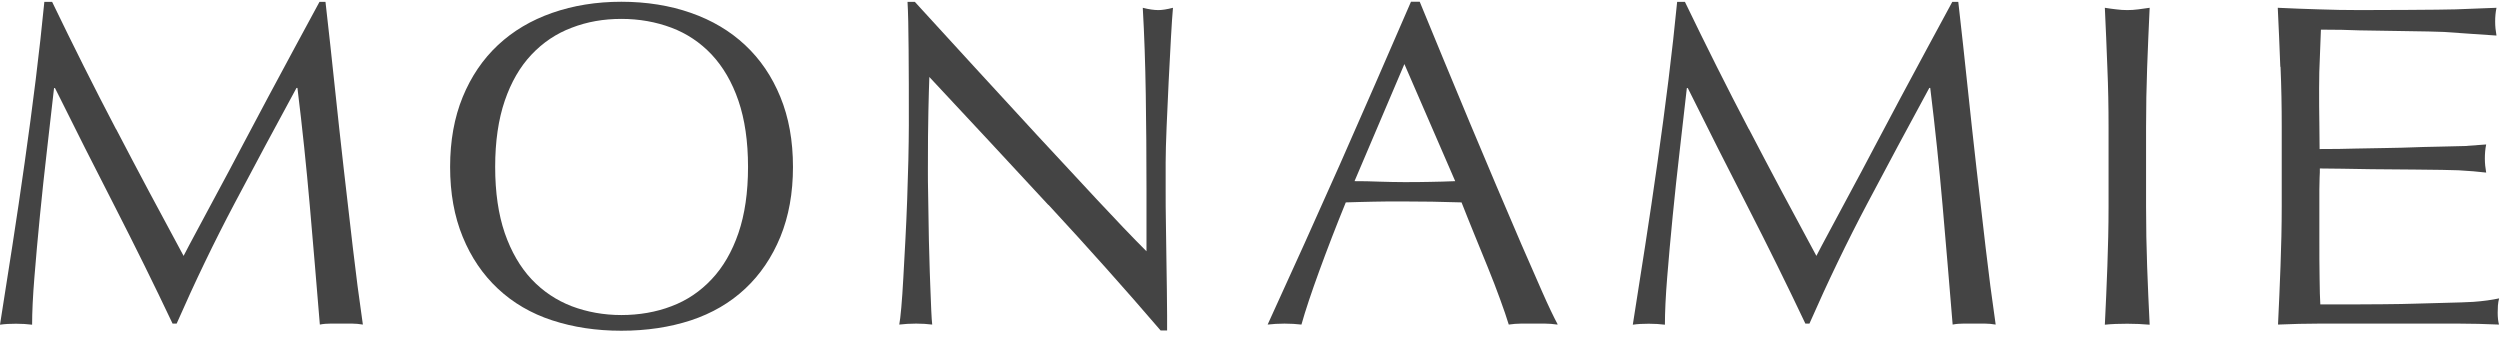
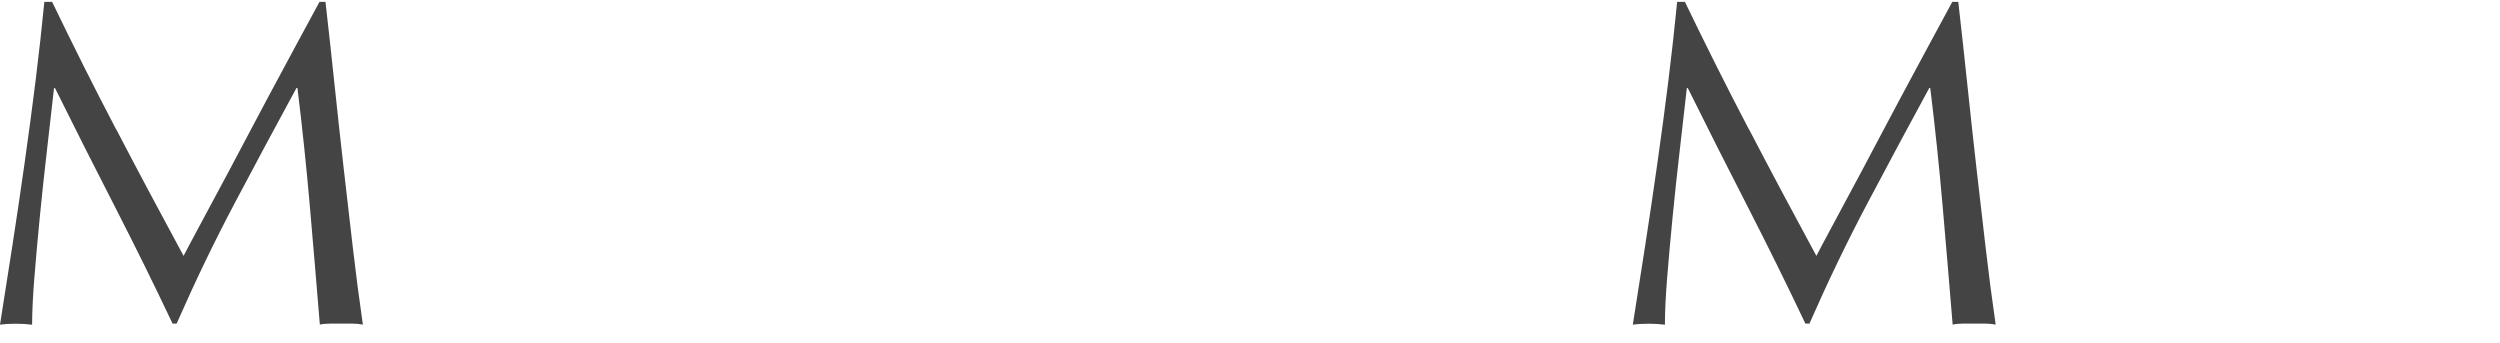
<svg xmlns="http://www.w3.org/2000/svg" width="175" height="24" viewBox="0 0 175 24" fill="none">
  <path d="M8.129 9.038C9.63 11.92 11.207 14.878 12.851 17.912C13.061 17.506 13.372 16.914 13.783 16.154C14.185 15.393 14.655 14.514 15.192 13.526C15.729 12.537 16.299 11.464 16.903 10.314C17.507 9.165 18.128 7.999 18.765 6.807C19.395 5.624 20.024 4.467 20.636 3.326C21.257 2.185 21.827 1.12 22.364 0.131H22.784C23.019 2.193 23.237 4.196 23.438 6.114C23.639 8.041 23.849 9.934 24.059 11.793C24.268 13.652 24.487 15.495 24.696 17.312C24.906 19.128 25.141 20.928 25.401 22.72C25.141 22.678 24.898 22.652 24.646 22.652H23.144C22.901 22.652 22.649 22.669 22.389 22.72C22.155 19.855 21.92 17.084 21.685 14.388C21.45 11.7 21.165 8.954 20.821 6.157H20.754C19.277 8.869 17.834 11.565 16.417 14.244C14.999 16.923 13.648 19.729 12.365 22.652H12.08C10.796 19.94 9.454 17.227 8.062 14.506C6.661 11.785 5.26 9.005 3.85 6.165H3.783C3.632 7.5 3.465 8.945 3.288 10.509C3.104 12.072 2.944 13.61 2.793 15.123C2.642 16.636 2.517 18.072 2.408 19.416C2.299 20.759 2.248 21.867 2.248 22.729C1.904 22.686 1.535 22.661 1.124 22.661C0.713 22.661 0.344 22.678 0 22.729C0.277 20.988 0.562 19.145 0.864 17.21C1.166 15.275 1.451 13.323 1.728 11.371C2.005 9.41 2.265 7.483 2.5 5.574C2.735 3.672 2.936 1.855 3.104 0.131H3.649C5.125 3.191 6.61 6.157 8.12 9.038" fill="#444444" />
-   <path d="M31.508 11.684C31.508 9.858 31.801 8.227 32.389 6.791C32.976 5.362 33.798 4.146 34.855 3.157C35.912 2.168 37.179 1.416 38.655 0.901C40.131 0.385 41.742 0.123 43.495 0.123C45.248 0.123 46.893 0.385 48.361 0.901C49.837 1.416 51.104 2.168 52.161 3.157C53.218 4.146 54.04 5.354 54.627 6.791C55.214 8.219 55.508 9.85 55.508 11.684C55.508 13.517 55.214 15.14 54.627 16.577C54.04 18.005 53.218 19.222 52.161 20.21C51.104 21.199 49.837 21.934 48.361 22.424C46.884 22.906 45.265 23.151 43.495 23.151C41.725 23.151 40.131 22.906 38.655 22.424C37.179 21.943 35.912 21.199 34.855 20.21C33.798 19.222 32.976 18.013 32.389 16.577C31.801 15.148 31.508 13.517 31.508 11.684ZM52.362 11.684C52.362 9.901 52.136 8.354 51.691 7.053C51.246 5.751 50.617 4.678 49.82 3.824C49.015 2.971 48.075 2.346 47.002 1.94C45.92 1.534 44.754 1.323 43.495 1.323C42.237 1.323 41.096 1.526 40.022 1.94C38.94 2.346 38.001 2.979 37.204 3.824C36.398 4.678 35.778 5.751 35.333 7.053C34.889 8.354 34.662 9.901 34.662 11.684C34.662 13.467 34.889 15.013 35.333 16.315C35.786 17.616 36.407 18.689 37.204 19.543C38.009 20.396 38.949 21.022 40.022 21.436C41.096 21.841 42.262 22.053 43.495 22.053C44.728 22.053 45.928 21.85 47.002 21.436C48.084 21.03 49.023 20.396 49.82 19.543C50.617 18.698 51.246 17.616 51.691 16.315C52.136 15.013 52.362 13.467 52.362 11.684Z" fill="#444444" />
-   <path d="M73.384 14.345C70.607 11.345 67.831 8.354 65.054 5.388C65.029 5.988 65.012 6.799 64.987 7.805C64.962 8.819 64.953 10.196 64.953 11.937C64.953 12.385 64.953 12.951 64.97 13.619C64.978 14.286 64.995 14.988 65.004 15.714C65.012 16.45 65.029 17.185 65.054 17.945C65.071 18.698 65.096 19.399 65.121 20.041C65.146 20.683 65.163 21.25 65.188 21.731C65.213 22.213 65.23 22.543 65.255 22.72C64.911 22.678 64.542 22.652 64.131 22.652C63.703 22.652 63.309 22.678 62.948 22.72C62.99 22.509 63.041 22.103 63.091 21.529C63.141 20.945 63.191 20.253 63.233 19.45C63.275 18.638 63.326 17.768 63.376 16.822C63.426 15.875 63.468 14.928 63.502 13.982C63.535 13.036 63.561 12.106 63.586 11.202C63.603 10.297 63.619 9.495 63.619 8.776C63.619 6.714 63.619 4.94 63.603 3.452C63.594 1.965 63.569 0.858 63.527 0.131H64.039C65.339 1.551 66.731 3.072 68.216 4.695C69.701 6.317 71.178 7.923 72.637 9.503C74.097 11.084 75.489 12.579 76.806 13.991C78.123 15.402 79.264 16.602 80.254 17.59V13.196C80.254 10.94 80.237 8.734 80.204 6.596C80.17 4.458 80.103 2.438 79.994 0.545C80.422 0.655 80.783 0.706 81.085 0.706C81.345 0.706 81.68 0.655 82.108 0.545C82.066 1.019 82.016 1.729 81.965 2.675C81.915 3.621 81.856 4.636 81.806 5.709C81.756 6.782 81.705 7.838 81.663 8.869C81.621 9.9 81.596 10.729 81.596 11.354V13.289C81.596 14.024 81.596 14.785 81.613 15.579C81.621 16.374 81.638 17.176 81.647 17.988C81.655 18.791 81.672 19.551 81.68 20.244C81.689 20.945 81.697 21.554 81.697 22.069V23.134H81.244C78.786 20.269 76.169 17.337 73.392 14.337" fill="#444444" />
-   <path d="M109.011 22.72C108.709 22.678 108.432 22.653 108.164 22.653H106.461C106.192 22.653 105.907 22.678 105.613 22.72C105.462 22.23 105.261 21.63 105.001 20.929C104.749 20.227 104.464 19.5 104.154 18.732C103.843 17.971 103.533 17.194 103.206 16.408C102.887 15.622 102.585 14.878 102.308 14.168C101.62 14.151 100.933 14.134 100.228 14.117C99.523 14.109 98.819 14.101 98.114 14.101C97.451 14.101 96.797 14.101 96.159 14.117C95.522 14.134 94.868 14.143 94.205 14.168C93.517 15.85 92.904 17.447 92.351 18.96C91.797 20.481 91.378 21.732 91.101 22.72C90.74 22.678 90.346 22.653 89.918 22.653C89.49 22.653 89.096 22.678 88.735 22.72C90.463 18.951 92.15 15.208 93.802 11.489C95.446 7.771 97.099 3.977 98.768 0.123H99.381C99.892 1.374 100.446 2.717 101.05 4.171C101.646 5.624 102.258 7.095 102.879 8.574C103.499 10.061 104.12 11.531 104.741 12.993C105.362 14.455 105.941 15.816 106.486 17.075C107.031 18.334 107.526 19.458 107.962 20.447C108.398 21.436 108.759 22.188 109.036 22.703M94.817 12.681C95.371 12.681 95.95 12.689 96.545 12.715C97.141 12.732 97.72 12.748 98.273 12.748C98.869 12.748 99.473 12.748 100.068 12.732C100.664 12.723 101.268 12.706 101.864 12.681L98.307 4.484L94.817 12.681Z" fill="#444444" />
  <path d="M122.425 9.038C123.926 11.92 125.503 14.878 127.147 17.912C127.357 17.506 127.667 16.914 128.079 16.154C128.481 15.393 128.951 14.514 129.488 13.526C130.025 12.537 130.595 11.464 131.199 10.314C131.803 9.165 132.424 7.999 133.061 6.807C133.691 5.624 134.32 4.467 134.932 3.326C135.553 2.185 136.123 1.12 136.66 0.131H137.08C137.315 2.193 137.533 4.196 137.734 6.114C137.935 8.041 138.145 9.934 138.355 11.793C138.564 13.652 138.783 15.495 138.992 17.312C139.202 19.128 139.437 20.928 139.697 22.72C139.437 22.678 139.194 22.652 138.942 22.652H137.44C137.197 22.652 136.945 22.669 136.685 22.72C136.45 19.855 136.216 17.084 135.981 14.388C135.746 11.7 135.461 8.954 135.117 6.157H135.05C133.573 8.869 132.13 11.565 130.713 14.244C129.295 16.923 127.944 19.729 126.661 22.652H126.376C125.092 19.94 123.75 17.227 122.357 14.506C120.957 11.785 119.556 9.005 118.146 6.165H118.079C117.928 7.5 117.76 8.945 117.584 10.509C117.4 12.072 117.24 13.61 117.089 15.123C116.938 16.636 116.813 18.072 116.703 19.416C116.594 20.759 116.544 21.867 116.544 22.729C116.2 22.686 115.831 22.661 115.42 22.661C115.009 22.661 114.64 22.678 114.296 22.729C114.573 20.988 114.858 19.145 115.16 17.21C115.462 15.275 115.747 13.323 116.024 11.371C116.301 9.41 116.561 7.483 116.796 5.574C117.031 3.672 117.232 1.855 117.4 0.131H117.945C119.421 3.191 120.906 6.157 122.416 9.038" fill="#444444" />
-   <path d="M147.515 4.729C147.465 3.359 147.406 1.965 147.339 0.545C147.616 0.588 147.884 0.63 148.136 0.655C148.396 0.689 148.648 0.706 148.908 0.706C149.168 0.706 149.419 0.689 149.679 0.655C149.939 0.621 150.199 0.588 150.476 0.545C150.409 1.965 150.35 3.359 150.3 4.729C150.25 6.098 150.225 7.492 150.225 8.912V14.464C150.225 15.883 150.25 17.286 150.3 18.664C150.35 20.041 150.409 21.393 150.476 22.729C149.981 22.686 149.461 22.661 148.908 22.661C148.354 22.661 147.825 22.678 147.339 22.729C147.406 21.393 147.465 20.041 147.515 18.664C147.565 17.286 147.599 15.892 147.599 14.464V8.912C147.599 7.492 147.574 6.098 147.515 4.729Z" fill="#444444" />
-   <path d="M159.621 4.678C159.57 3.3 159.511 1.923 159.444 0.545C160.409 0.588 161.357 0.63 162.313 0.655C163.261 0.689 164.218 0.706 165.182 0.706C166.147 0.706 170.962 0.689 171.902 0.655C172.841 0.621 173.789 0.588 174.754 0.545C174.687 0.867 174.661 1.188 174.661 1.517C174.661 1.847 174.695 2.159 174.754 2.489C174.074 2.447 173.445 2.405 172.883 2.362C172.321 2.32 171.717 2.278 171.088 2.236C170.459 2.193 165.904 2.151 165.157 2.126C164.41 2.092 163.513 2.075 162.464 2.075C162.439 2.759 162.414 3.419 162.389 4.044C162.355 4.669 162.338 5.379 162.338 6.174C162.338 7.01 162.338 7.83 162.355 8.624C162.364 9.419 162.372 10.027 162.372 10.433C163.312 10.433 164.159 10.424 164.905 10.399C165.652 10.382 168.269 10.348 168.89 10.314C169.511 10.281 172.011 10.247 172.539 10.222C173.059 10.188 173.554 10.154 174.032 10.112C173.965 10.433 173.94 10.771 173.94 11.109C173.94 11.43 173.974 11.751 174.032 12.081C173.479 12.013 172.833 11.962 172.095 11.92C171.356 11.878 166.759 11.852 166.021 11.844C165.283 11.836 164.587 11.819 163.941 11.81C163.286 11.802 162.766 11.793 162.389 11.793C162.389 11.988 162.389 12.199 162.372 12.419C162.364 12.647 162.355 12.934 162.355 13.272V16.466C162.355 17.692 162.355 18.706 162.372 19.5C162.38 20.295 162.397 20.903 162.422 21.309H164.662C165.476 21.309 168.202 21.292 168.982 21.258C169.762 21.224 172.43 21.182 173.126 21.131C173.823 21.081 174.427 20.996 174.938 20.886C174.896 21.038 174.871 21.207 174.854 21.385C174.846 21.571 174.838 21.731 174.838 21.883C174.838 22.23 174.871 22.509 174.93 22.72C173.965 22.678 173.009 22.652 172.061 22.652H162.38C161.416 22.652 160.451 22.678 159.461 22.72C159.528 21.343 159.587 19.974 159.637 18.605C159.688 17.235 159.721 15.841 159.721 14.421V8.869C159.721 7.45 159.696 6.047 159.637 4.678" fill="#444444" />
</svg>